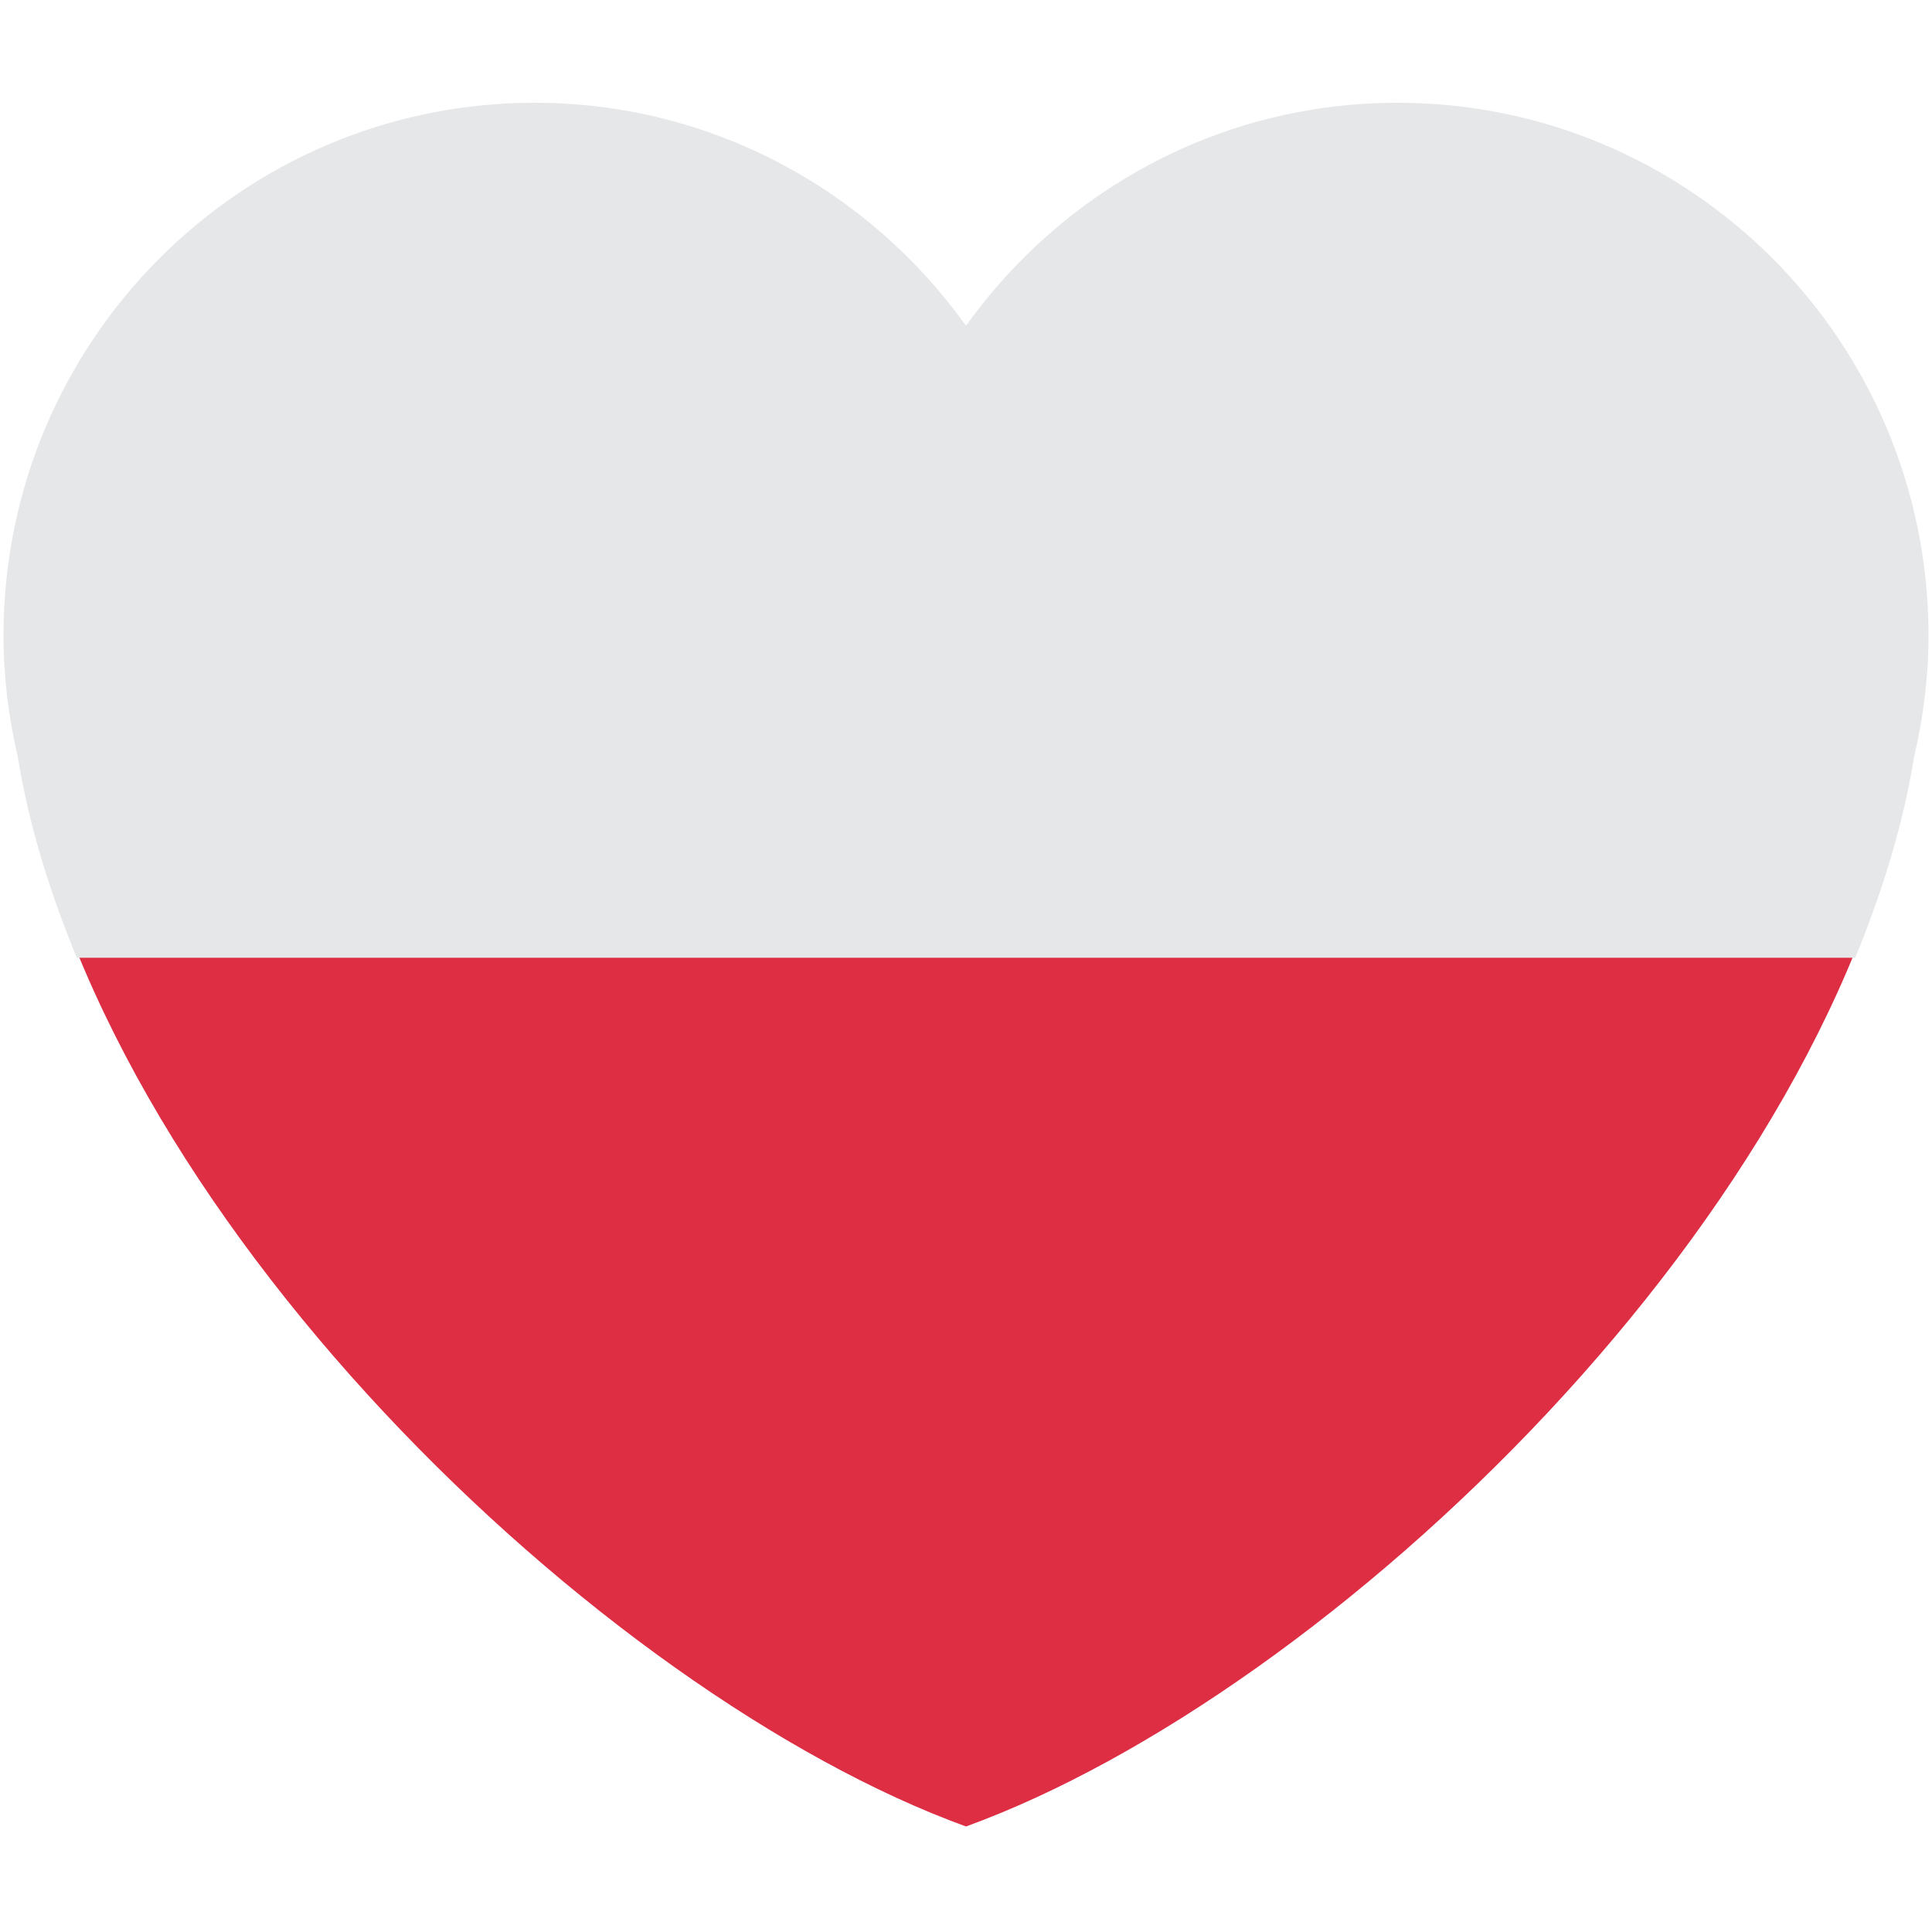
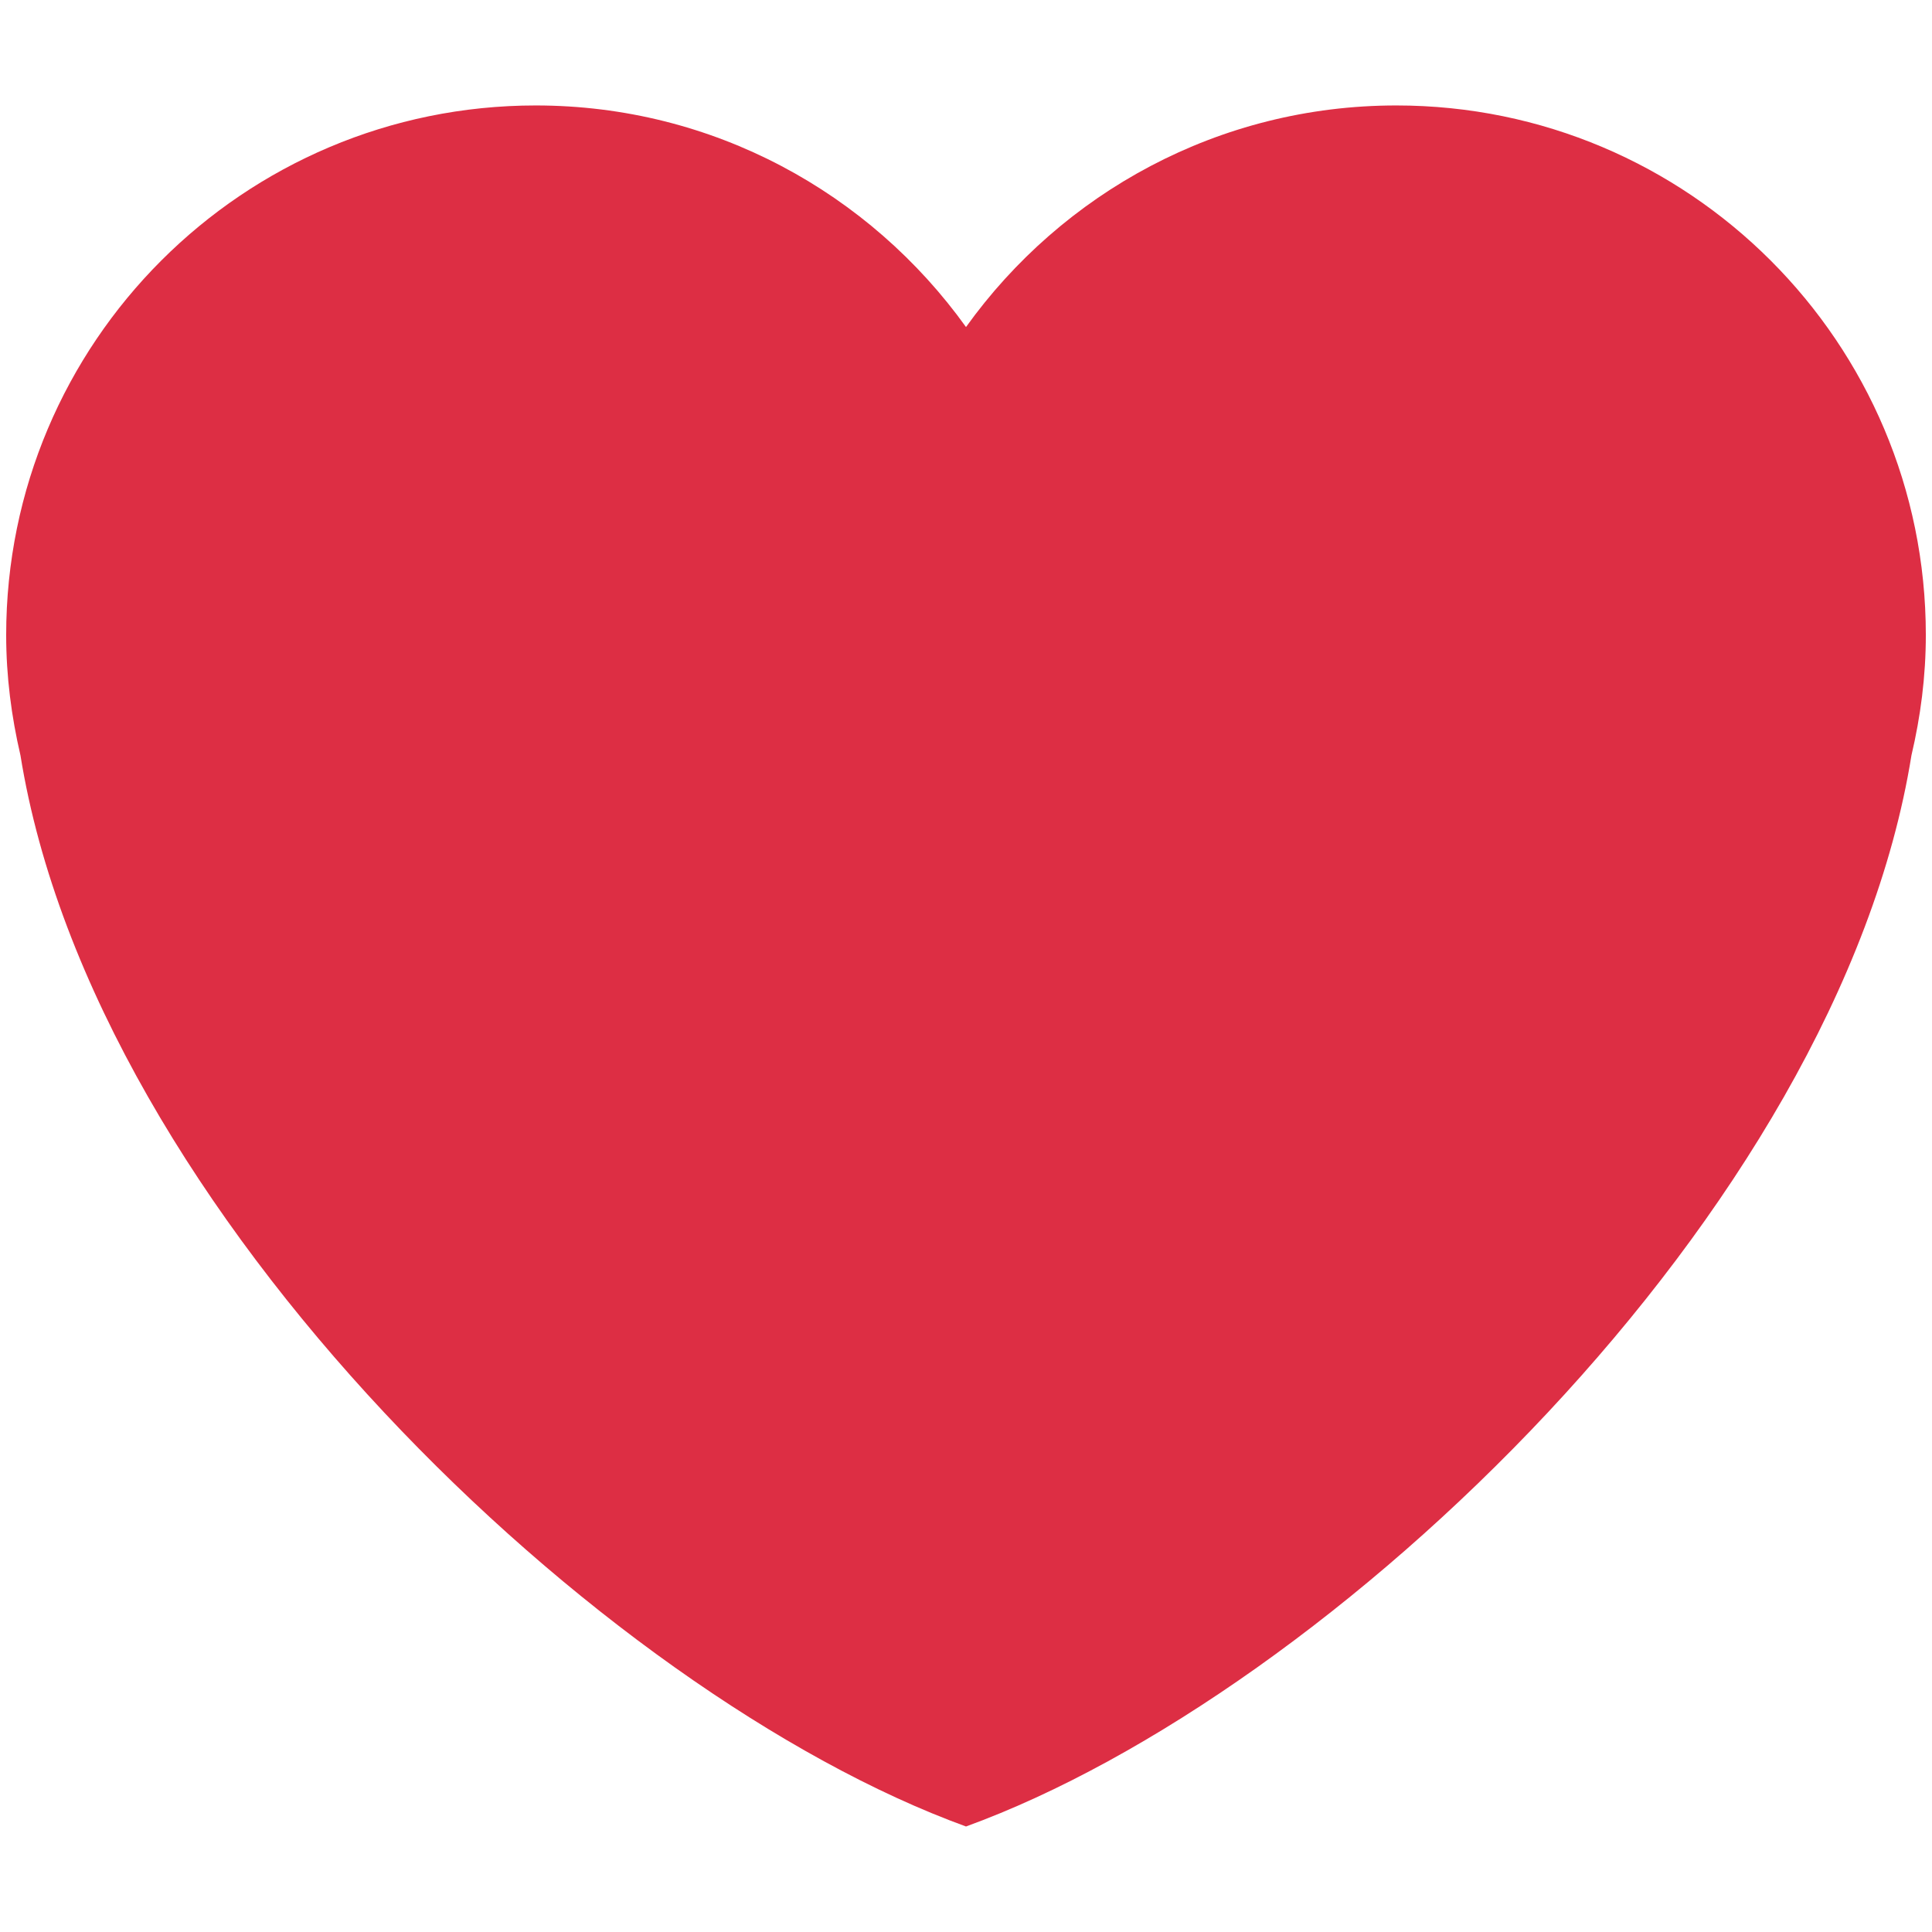
<svg xmlns="http://www.w3.org/2000/svg" xmlns:ns1="http://sodipodi.sourceforge.net/DTD/sodipodi-0.dtd" xmlns:ns2="http://www.inkscape.org/namespaces/inkscape" viewBox="0 0 36 36" version="1.1" id="svg967" ns1:docname="isjp.svg" ns2:version="1.0.1 (c497b03c, 2020-09-10)">
  <defs id="defs971" />
  <ns1:namedview pagecolor="#ffffff" bordercolor="#666666" borderopacity="1" objecttolerance="10" gridtolerance="10" guidetolerance="10" ns2:pageopacity="0" ns2:pageshadow="2" ns2:window-width="1680" ns2:window-height="913" id="namedview969" showgrid="false" ns2:zoom="20.416667" ns2:cx="14.130612" ns2:cy="17.608163" ns2:window-x="0" ns2:window-y="25" ns2:window-maximized="0" ns2:current-layer="svg967" />
  <path fill="#DD2E44" d="M35.885 11.833c0-5.45-4.418-9.868-9.867-9.868-3.308 0-6.227 1.633-8.018 4.129-1.791-2.496-4.71-4.129-8.017-4.129-5.45 0-9.868 4.417-9.868 9.868 0 .772.098 1.52.266 2.241C1.751 22.587 11.216 31.568 18 34.034c6.783-2.466 16.249-11.447 17.617-19.959.17-.721.268-1.469.268-2.242z" id="path965" />
-   <path id="rect1536" style="fill:#e6e7e8;fill-opacity:1;stroke-width:1.005" d="M 9.96,1.915 C 4.495,1.915 0.065,6.359 0.065,11.844 c 0,0.777 0.098,1.531 0.266,2.256 0.2,1.246 0.588,2.501 1.099,3.746 H 34.57 c 0.51,-1.244 0.897,-2.5 1.097,-3.746 C 35.837,13.375 35.935,12.622 35.935,11.844 35.935,6.36 31.504,1.915 26.04,1.915 22.723,1.915 19.796,3.558 18,6.07 16.204,3.558 13.276,1.915 9.96,1.915 Z" />
</svg>